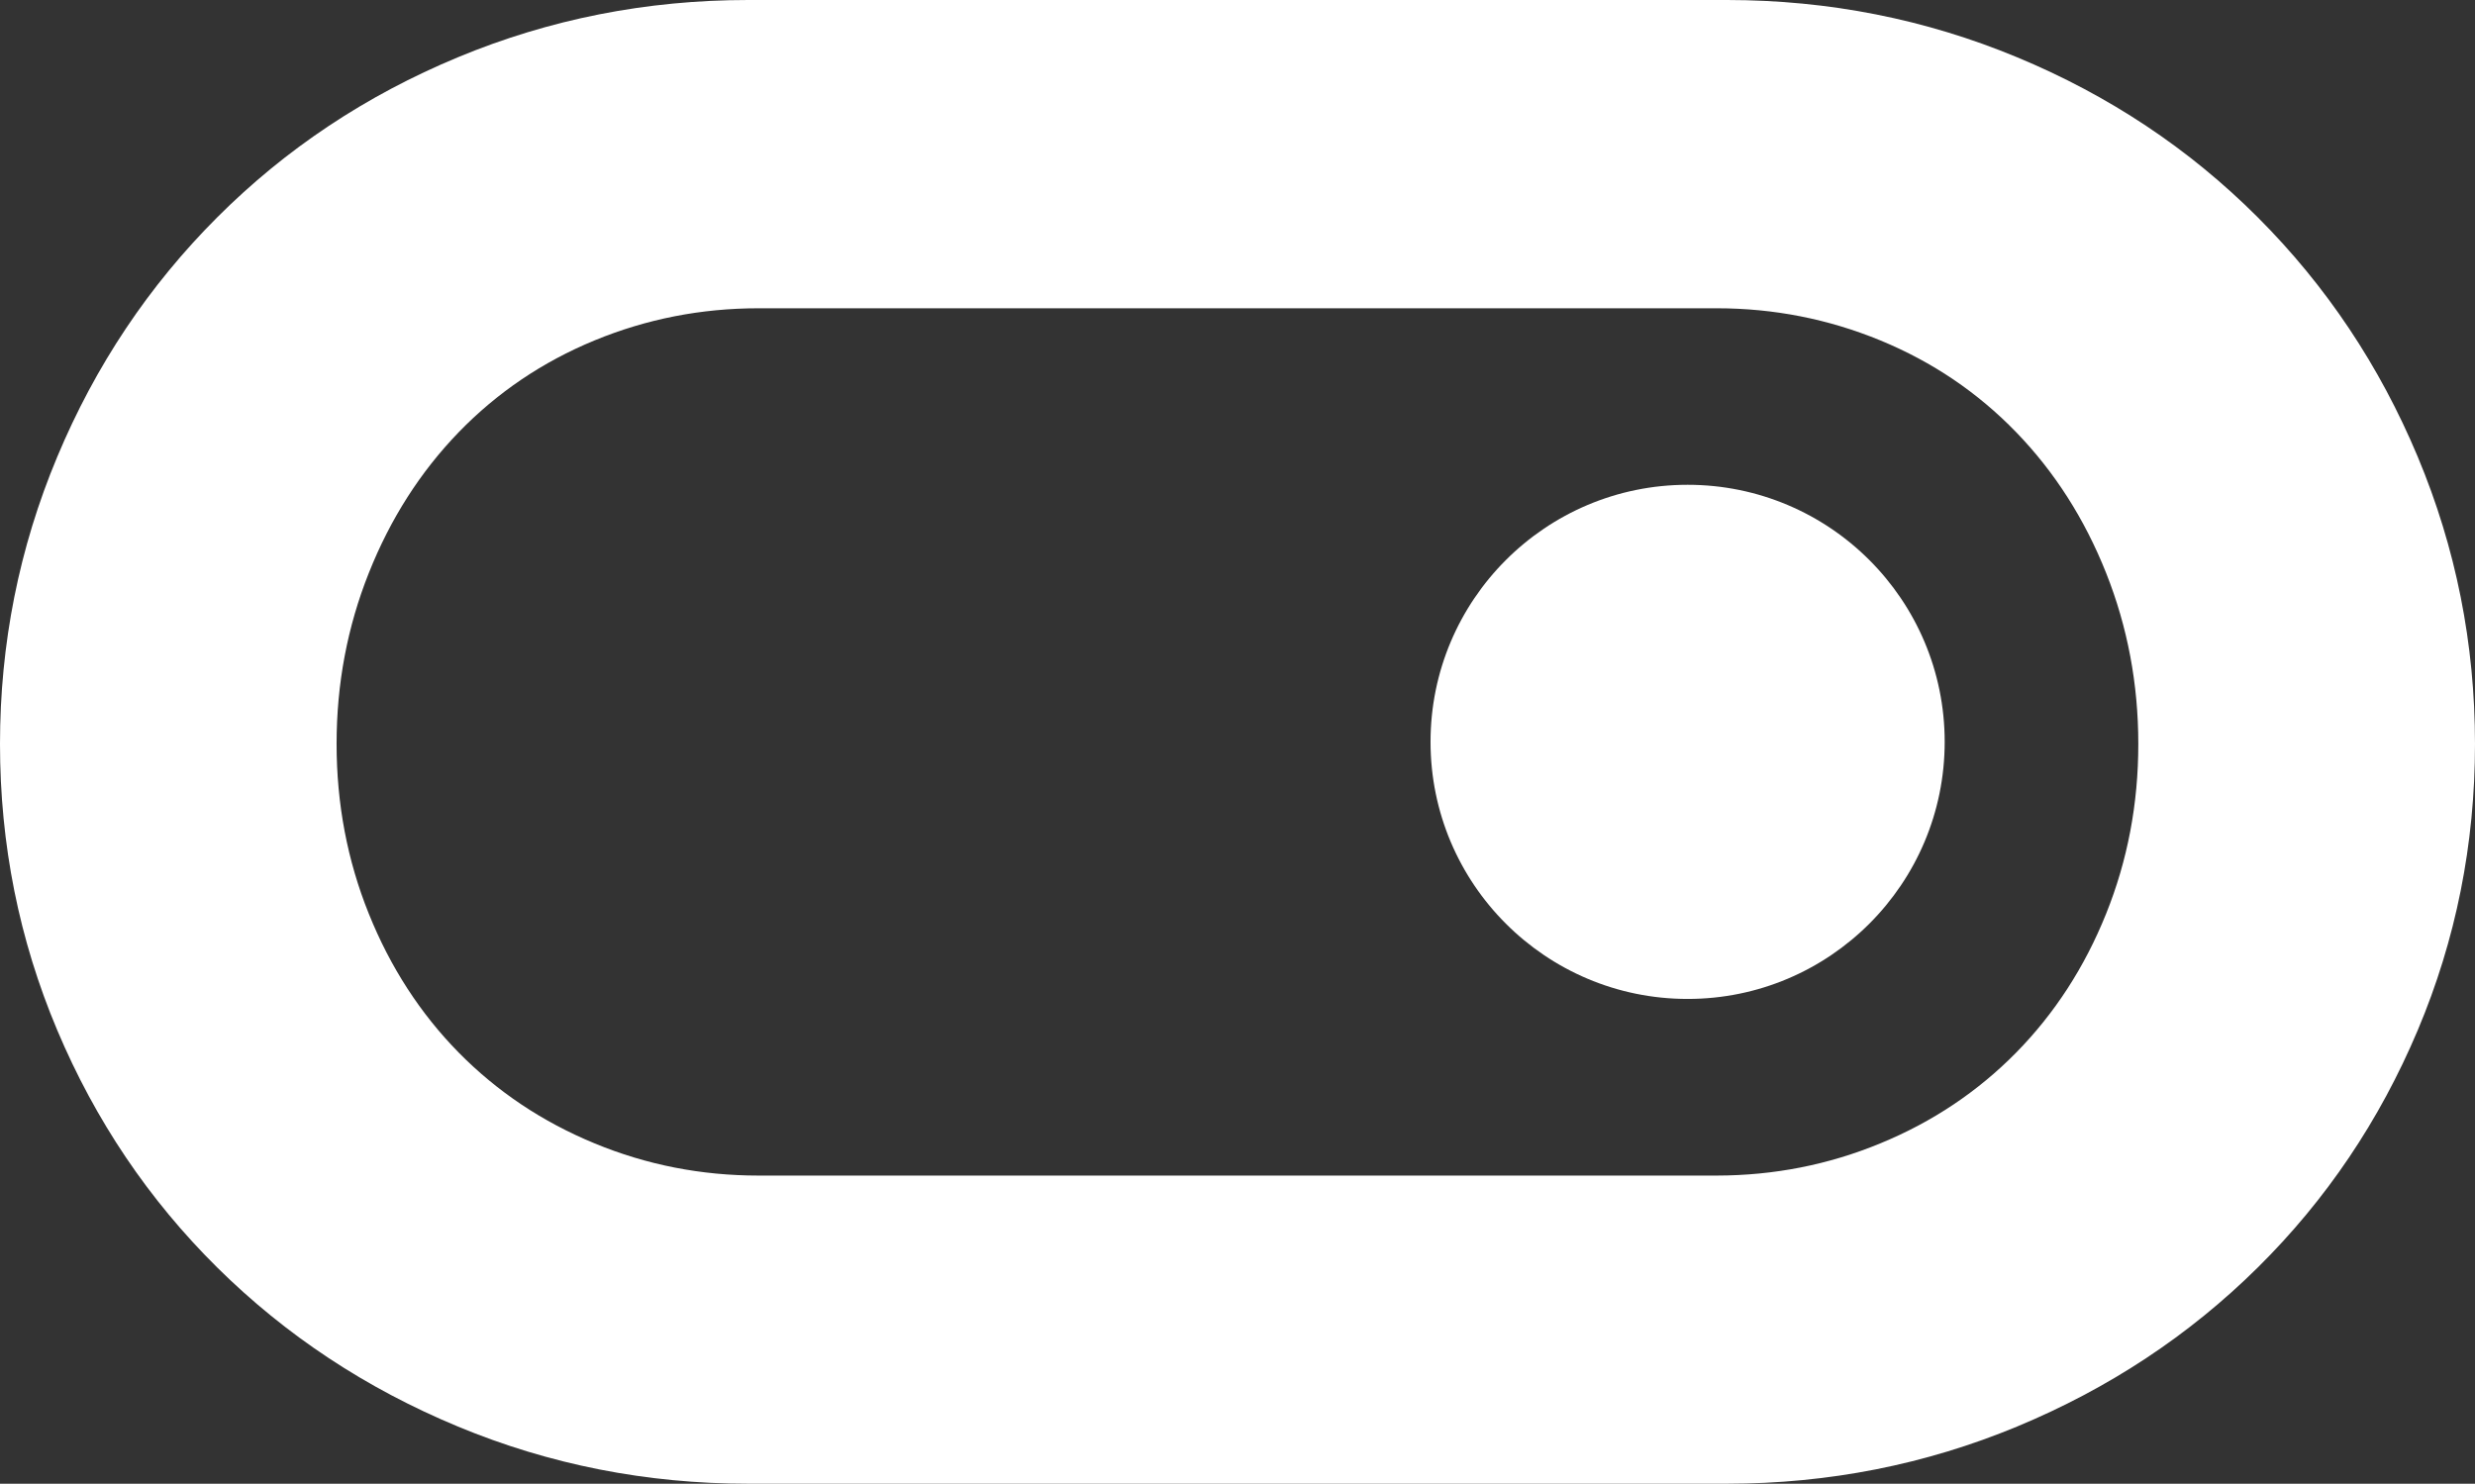
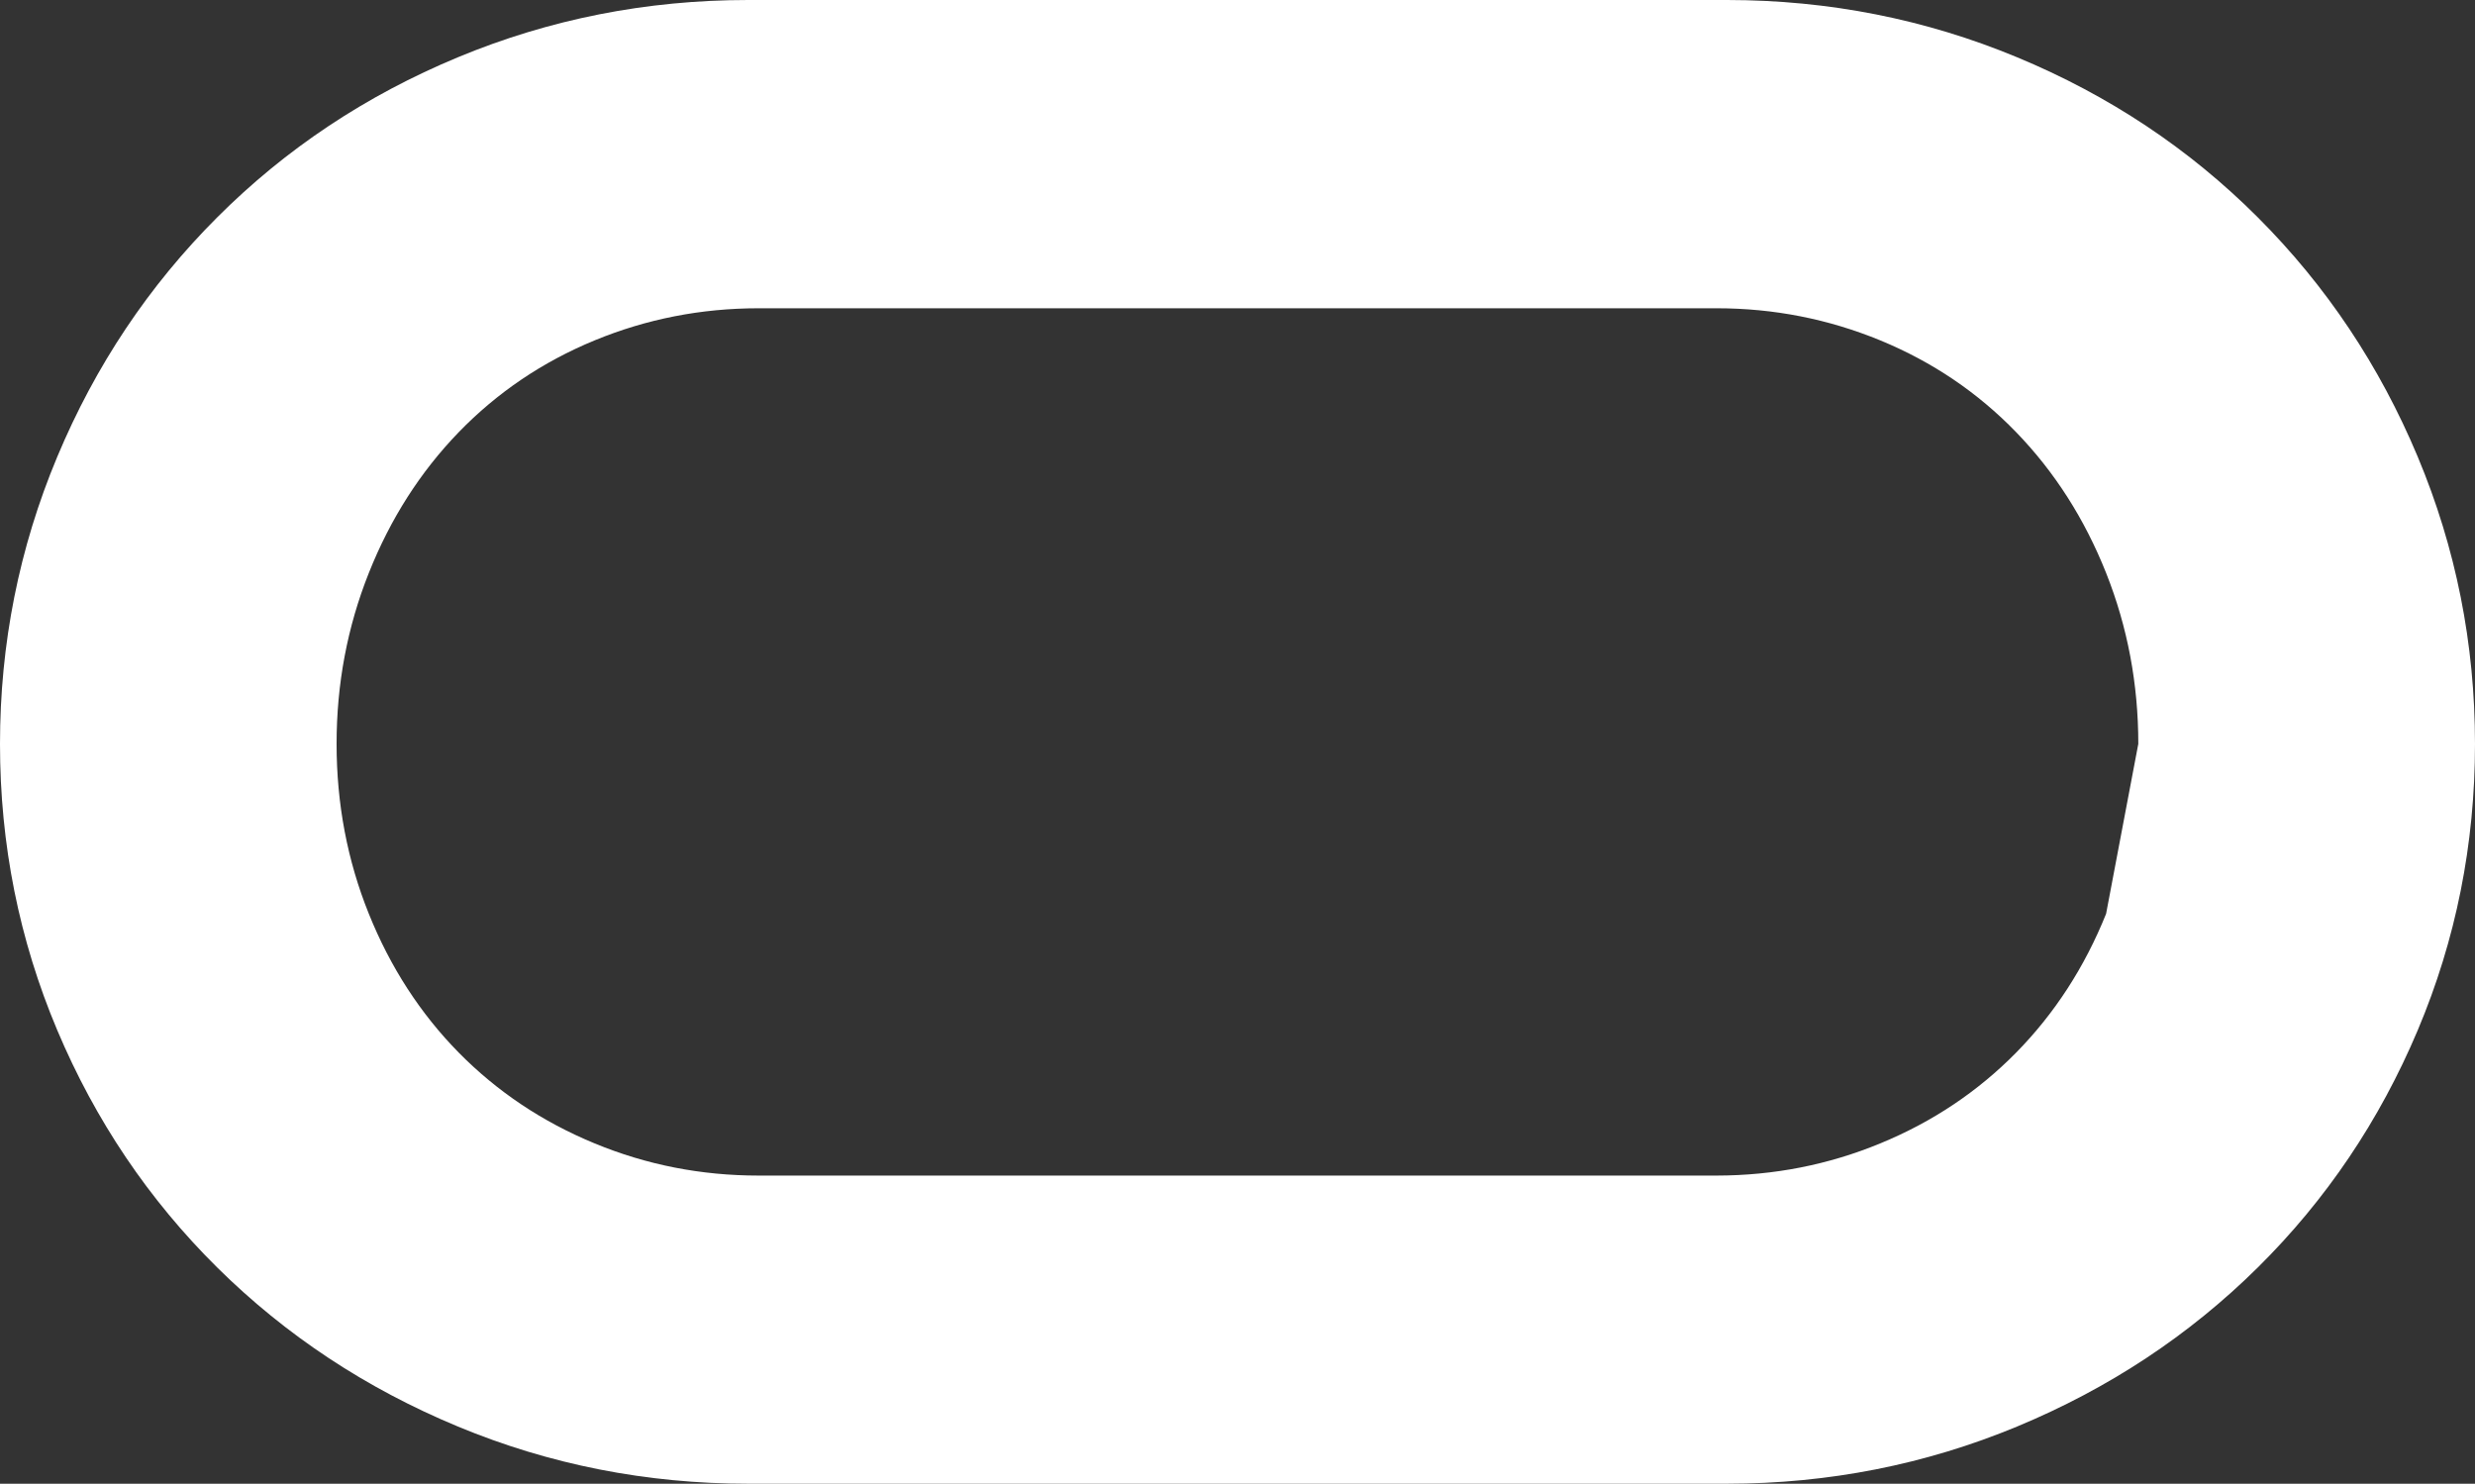
<svg xmlns="http://www.w3.org/2000/svg" version="1.1" id="CONTENT" x="0px" y="0px" width="64.158px" height="38.463px" viewBox="0 0 64.158 38.463" style="enable-background:new 0 0 64.158 38.463;" xml:space="preserve">
  <rect x="0" y="0" width="64.158" height="38.463" fill="#333333" stroke="none" />
  <style type="text/css">
	.st0{fill:#51A5C4;}
	.st1{fill:#002856;}
	.st2{fill:none;stroke:#000000;stroke-width:2;stroke-miterlimit:10;}
	.st3{opacity:0.2;}
	.st4{fill:none;stroke:#FFFFFF;stroke-width:2;stroke-miterlimit:10;}
	.st5{fill:#FFFFFF;}
	.st6{fill:#FFFFFF;stroke:#000000;stroke-miterlimit:10;}
	.st7{opacity:0.1;}
	.st8{fill:#E7E8E8;}
	.st9{fill:#414042;stroke:#000000;stroke-miterlimit:10;}
	.st10{fill:none;stroke:#000000;stroke-miterlimit:10;}
	.st11{fill:none;stroke:#9E9E9E;stroke-width:2;stroke-miterlimit:10;}
</style>
  <g>
-     <path class="st5" d="M62.674,11.842c-0.989-2.363-2.372-4.433-4.148-6.209c-1.778-1.778-3.855-3.159-6.237-4.148   C49.912,0.497,47.406,0.002,44.773,0C44.769,0,19.4,0,19.396,0c-2.637,0-5.147,0.496-7.527,1.485   c-2.381,0.989-4.46,2.371-6.237,4.148c-1.777,1.776-3.159,3.846-4.148,6.209S0,16.687,0,19.287c0,2.6,0.495,5.074,1.484,7.418   s2.372,4.395,4.148,6.153c1.777,1.758,3.855,3.132,6.237,4.121c2.38,0.989,4.891,1.483,7.527,1.483c0.004,0,25.373,0,25.375,0   c2.634-0.002,5.14-0.496,7.518-1.483c2.381-0.989,4.459-2.363,6.237-4.121c1.777-1.758,3.159-3.81,4.148-6.153   c0.989-2.344,1.484-4.818,1.484-7.418S63.663,14.205,62.674,11.842z M54.595,23.688c-0.557,1.385-1.334,2.583-2.33,3.597   c-0.996,1.012-2.169,1.797-3.52,2.353c-1.347,0.557-2.763,0.834-4.245,0.836c-0.003,0-24.833,0-24.836,0   c-1.486,0-2.904-0.277-4.254-0.836c-1.35-0.557-2.523-1.341-3.52-2.353c-0.996-1.014-1.772-2.212-2.329-3.597   c-0.558-1.383-0.836-2.853-0.836-4.405c0-1.554,0.278-3.031,0.836-4.431c0.557-1.401,1.333-2.617,2.329-3.647   c0.997-1.029,2.17-1.823,3.52-2.38c1.351-0.557,2.769-0.834,4.254-0.834c0.003,0,24.832,0,24.835,0   c1.483,0,2.898,0.279,4.246,0.834c1.351,0.557,2.524,1.351,3.52,2.38s1.773,2.246,2.33,3.647c0.557,1.401,0.835,2.878,0.835,4.431   C55.431,20.835,55.152,22.304,54.595,23.688z" />
-     <circle class="st5" cx="43.747" cy="19.231" r="6.664" />
+     <path class="st5" d="M62.674,11.842c-0.989-2.363-2.372-4.433-4.148-6.209c-1.778-1.778-3.855-3.159-6.237-4.148   C49.912,0.497,47.406,0.002,44.773,0C44.769,0,19.4,0,19.396,0c-2.637,0-5.147,0.496-7.527,1.485   c-2.381,0.989-4.46,2.371-6.237,4.148c-1.777,1.776-3.159,3.846-4.148,6.209S0,16.687,0,19.287c0,2.6,0.495,5.074,1.484,7.418   s2.372,4.395,4.148,6.153c1.777,1.758,3.855,3.132,6.237,4.121c2.38,0.989,4.891,1.483,7.527,1.483c0.004,0,25.373,0,25.375,0   c2.634-0.002,5.14-0.496,7.518-1.483c2.381-0.989,4.459-2.363,6.237-4.121c1.777-1.758,3.159-3.81,4.148-6.153   c0.989-2.344,1.484-4.818,1.484-7.418S63.663,14.205,62.674,11.842z M54.595,23.688c-0.557,1.385-1.334,2.583-2.33,3.597   c-0.996,1.012-2.169,1.797-3.52,2.353c-1.347,0.557-2.763,0.834-4.245,0.836c-0.003,0-24.833,0-24.836,0   c-1.486,0-2.904-0.277-4.254-0.836c-1.35-0.557-2.523-1.341-3.52-2.353c-0.996-1.014-1.772-2.212-2.329-3.597   c-0.558-1.383-0.836-2.853-0.836-4.405c0-1.554,0.278-3.031,0.836-4.431c0.557-1.401,1.333-2.617,2.329-3.647   c0.997-1.029,2.17-1.823,3.52-2.38c1.351-0.557,2.769-0.834,4.254-0.834c0.003,0,24.832,0,24.835,0   c1.483,0,2.898,0.279,4.246,0.834c1.351,0.557,2.524,1.351,3.52,2.38s1.773,2.246,2.33,3.647c0.557,1.401,0.835,2.878,0.835,4.431   z" />
  </g>
</svg>